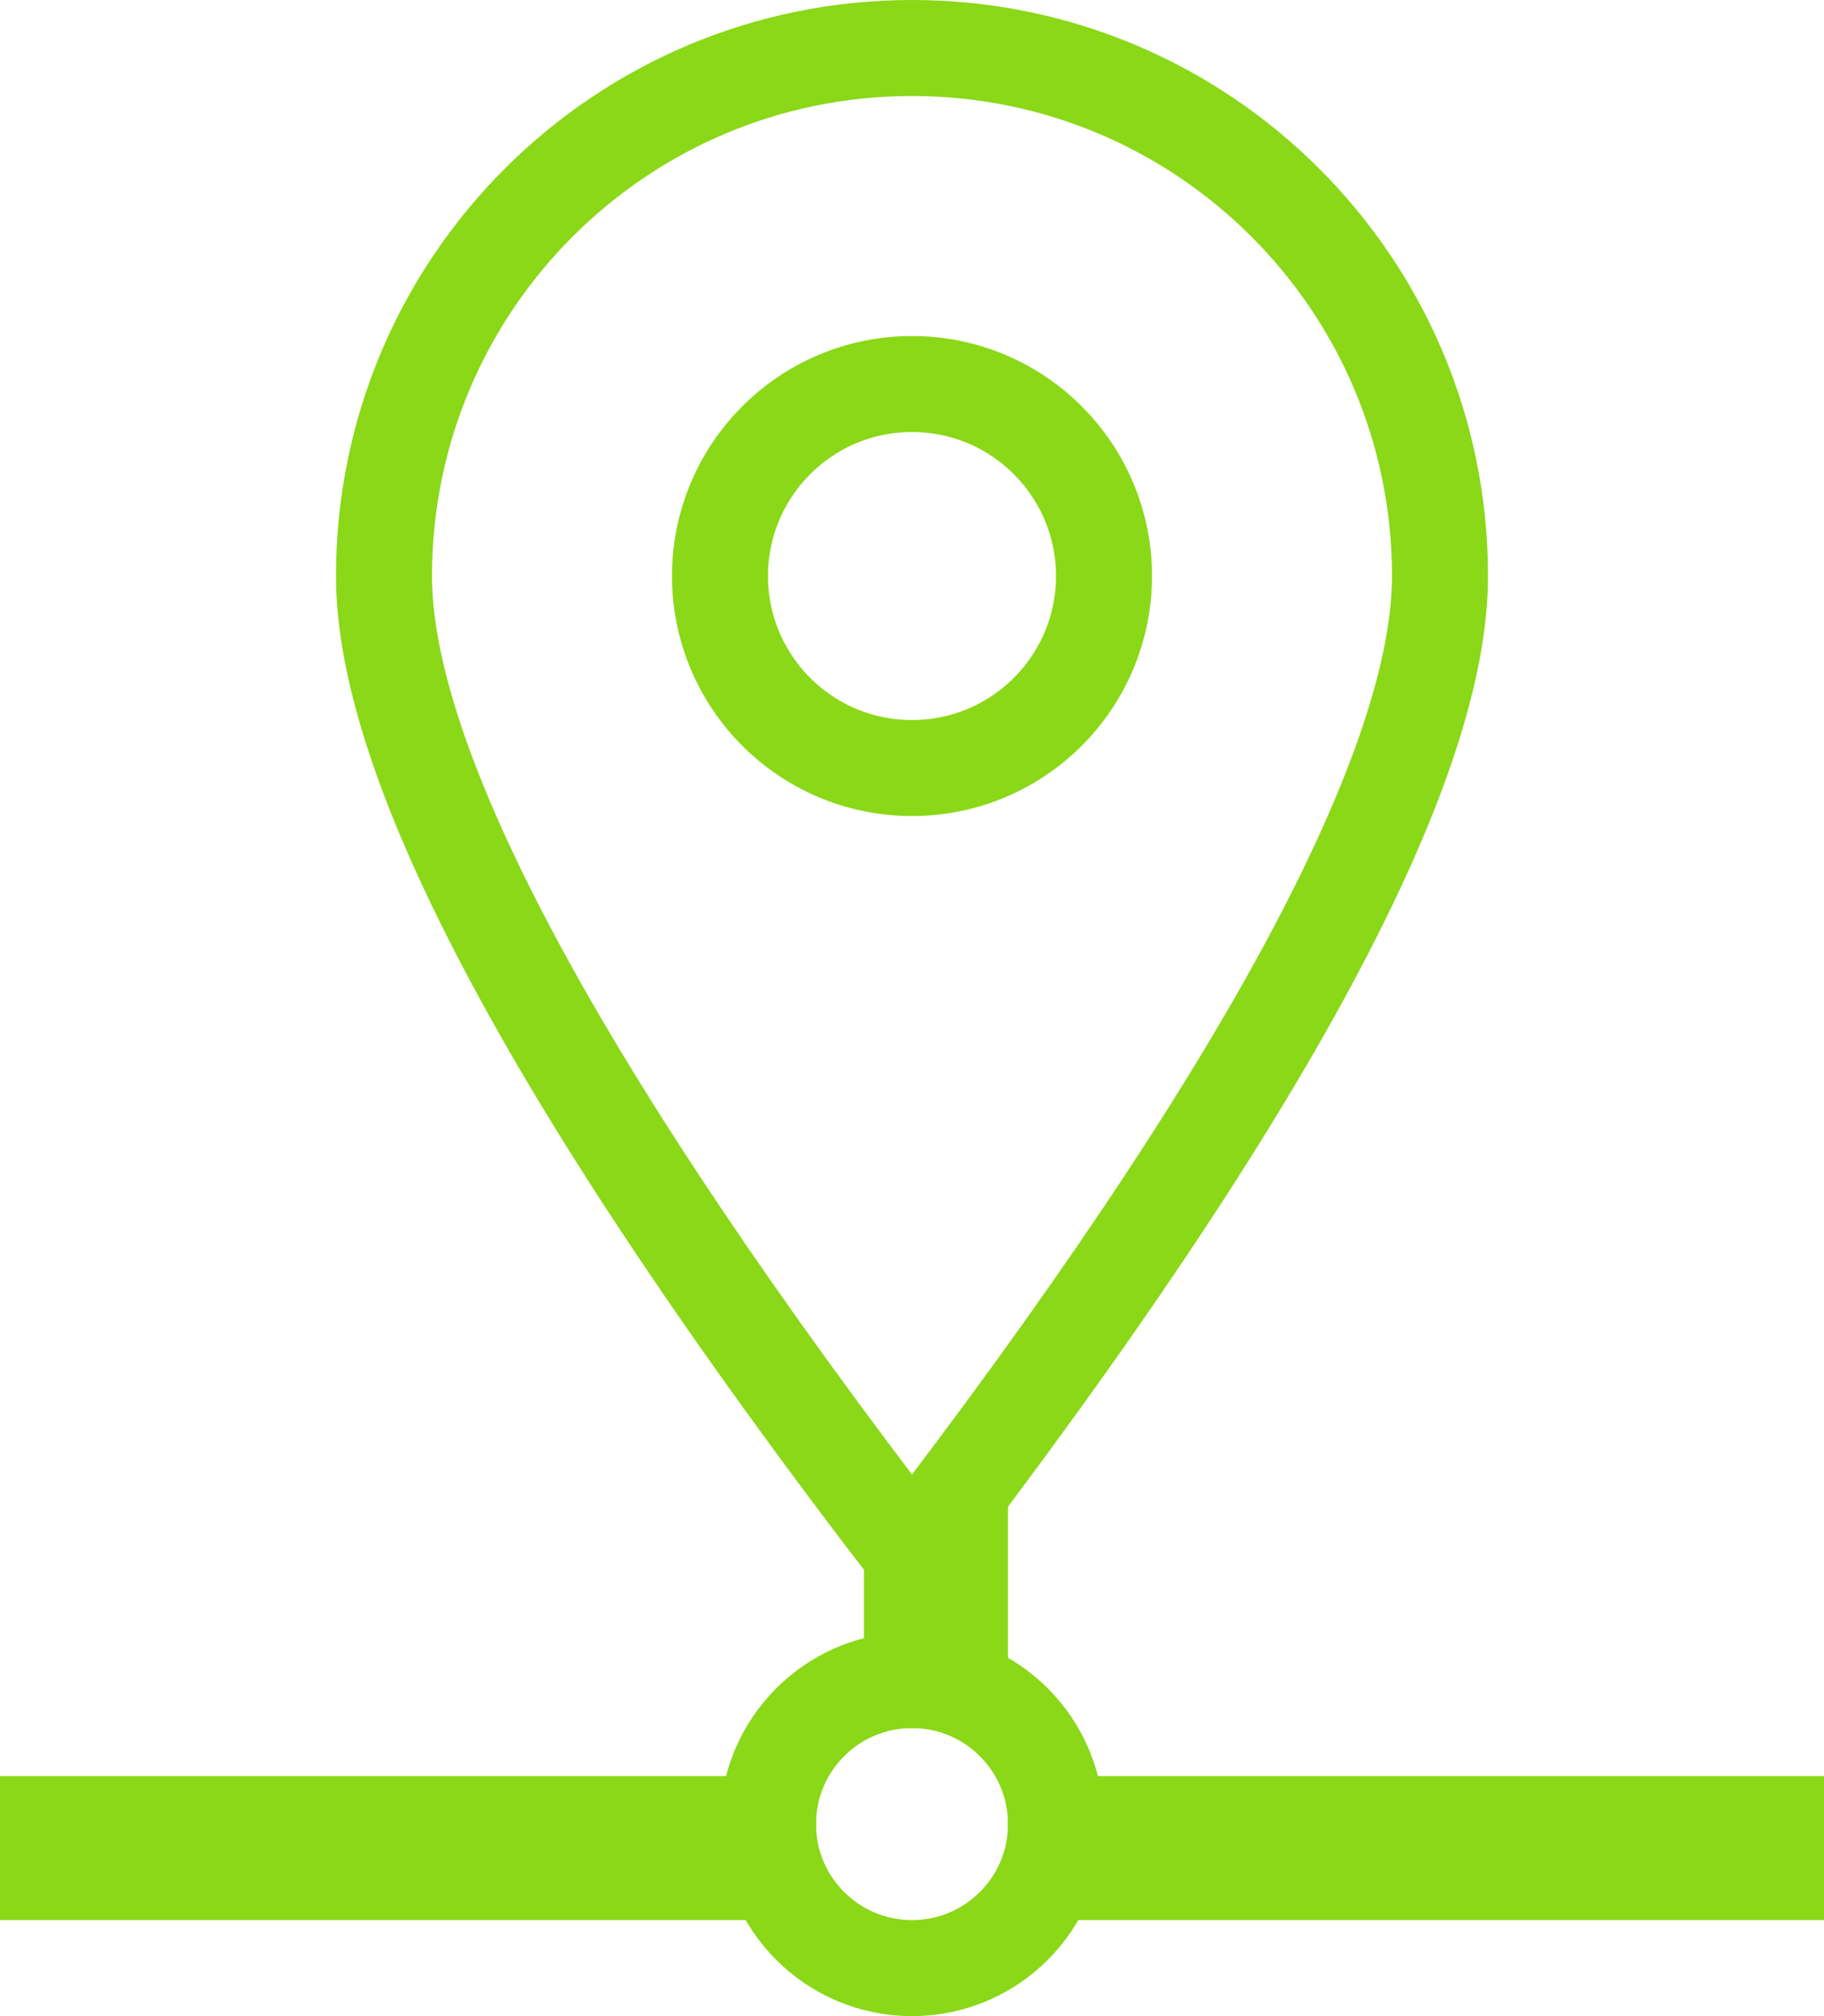
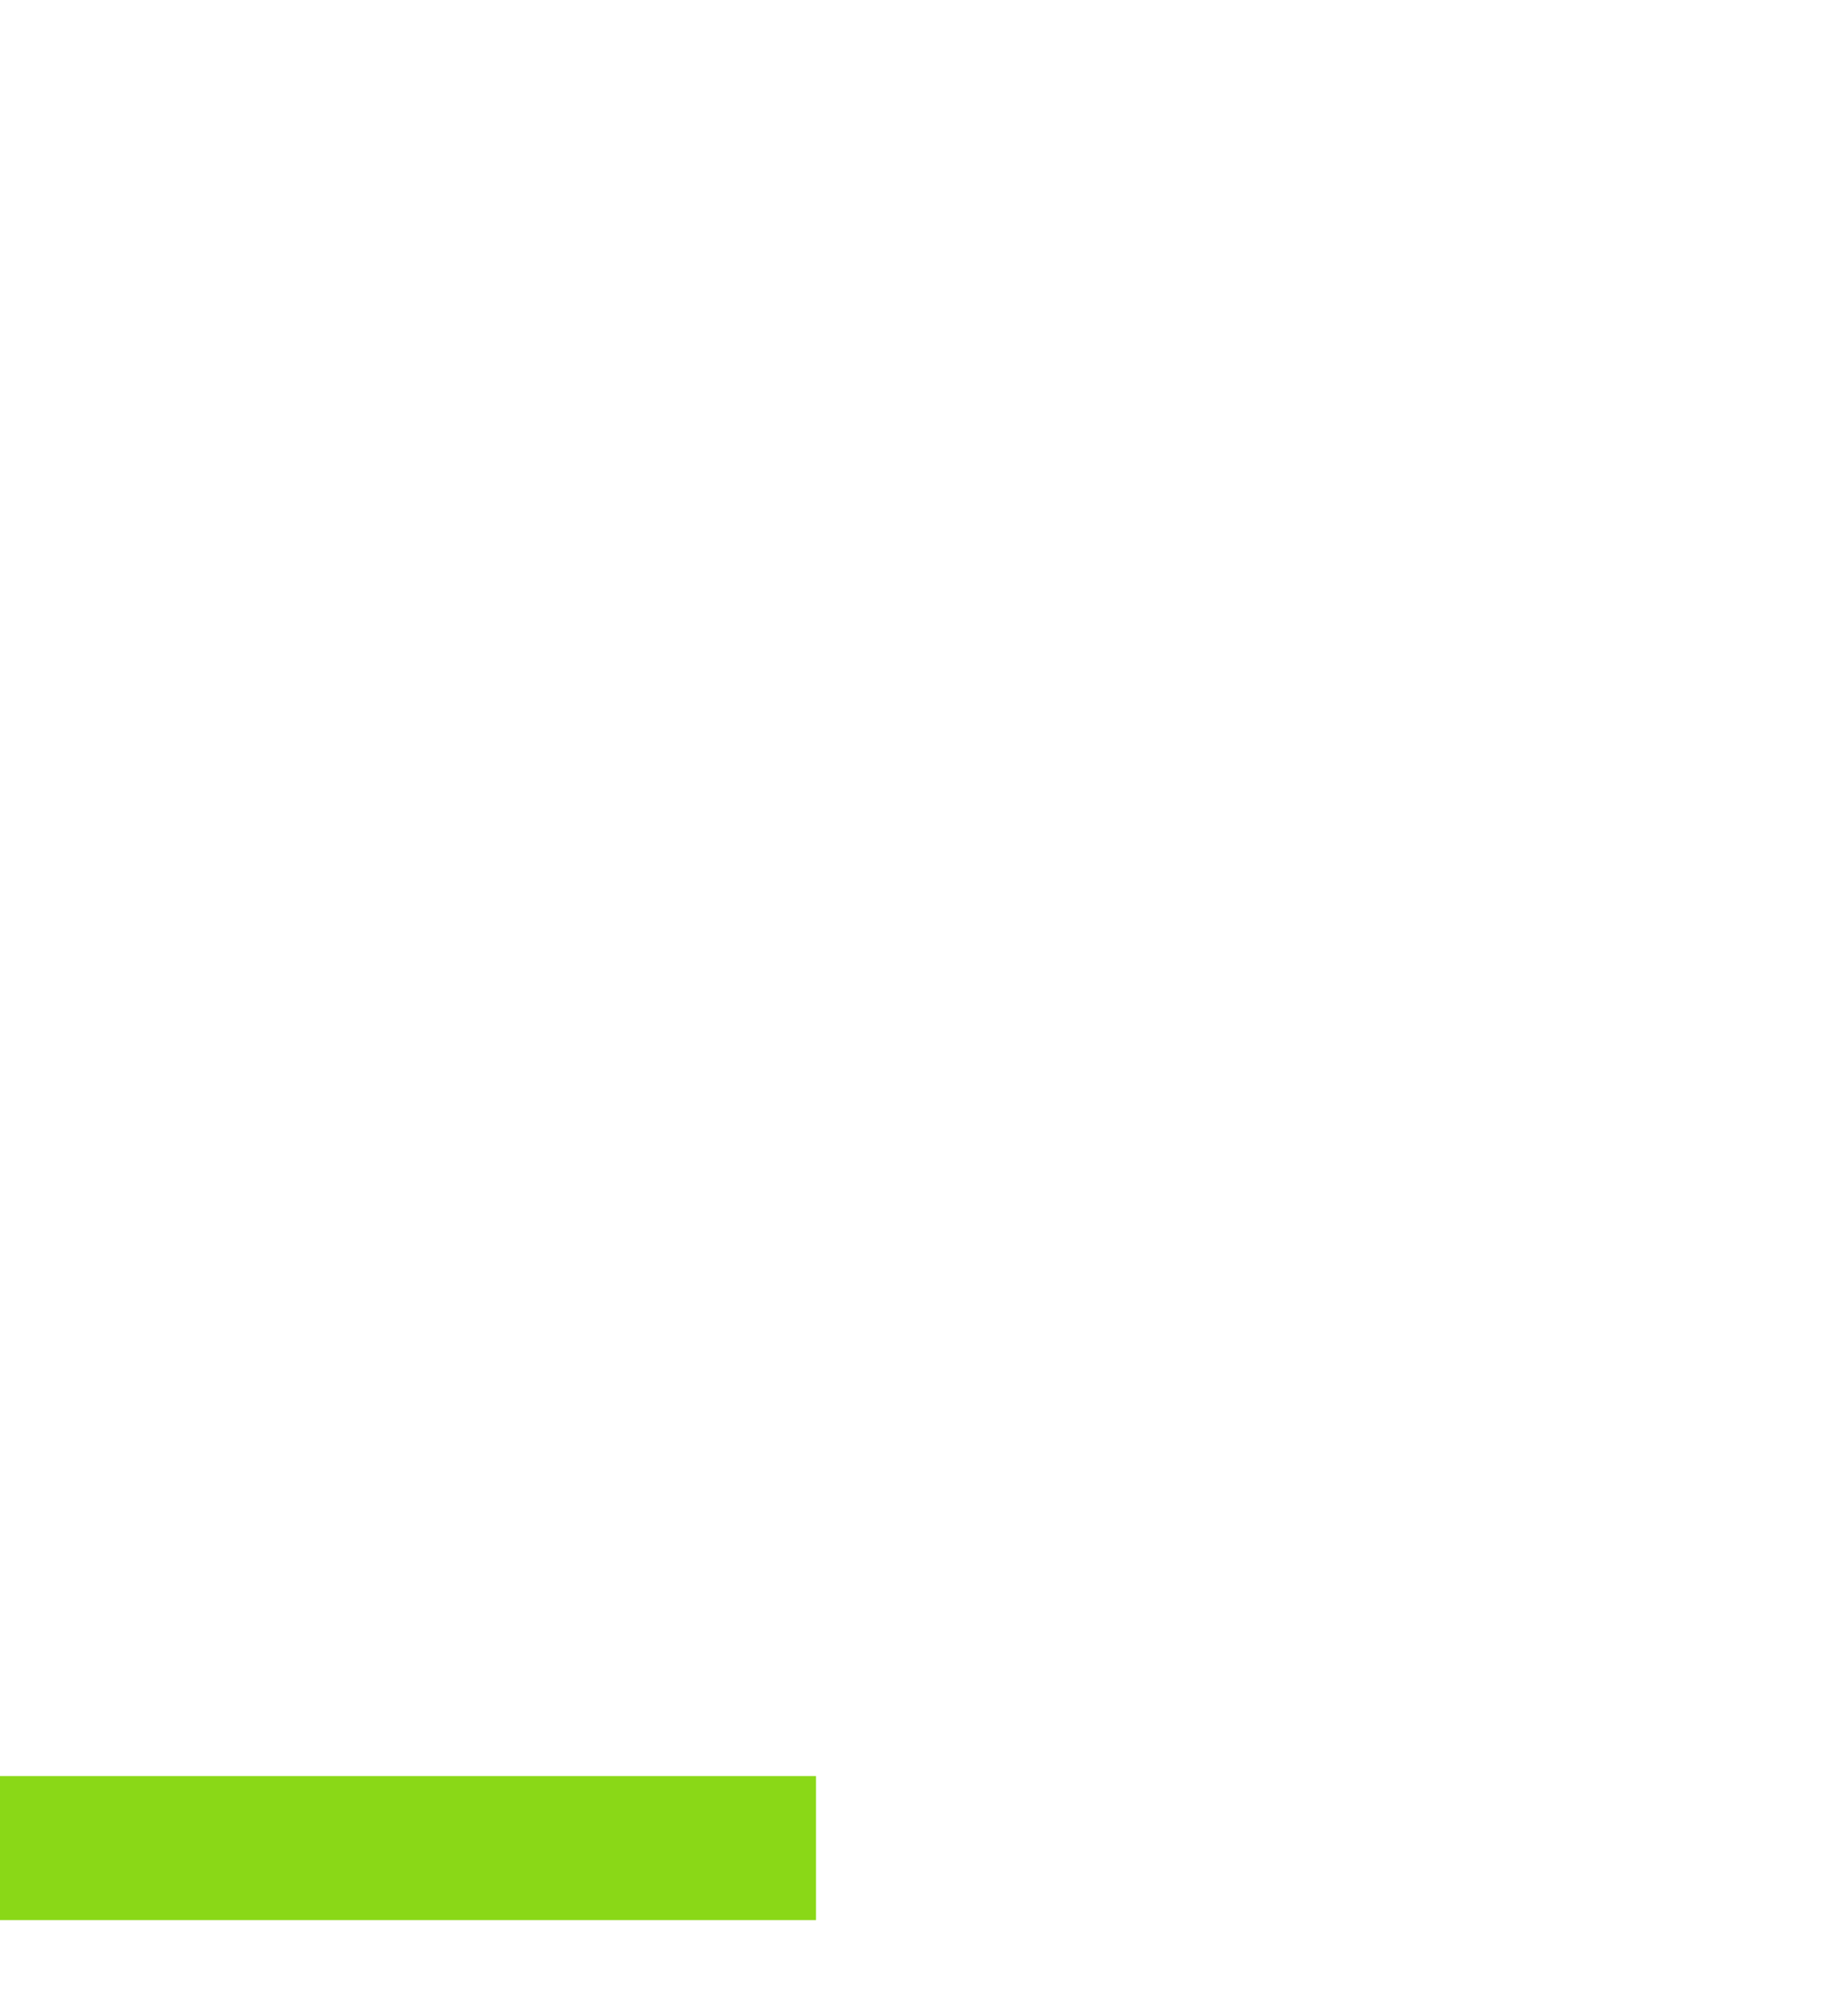
<svg xmlns="http://www.w3.org/2000/svg" width="38px" height="42px" viewBox="0 0 38 42" version="1.1">
  <title>Group 39</title>
  <desc>Created with Sketch.</desc>
  <g id="Page-1" stroke="none" stroke-width="1" fill="none" fill-rule="evenodd">
    <g id="server" transform="translate(-799, -2067)" stroke="#8AD817" stroke-width="2">
      <g id="Stacked-Group-Copy-4" transform="translate(753, 2067)">
        <g id="Group-39" transform="translate(46, 0)">
          <g id="Group-38">
-             <path d="M19,32.367 C26.338,22.825 30,15.976 30,12 C30,5.925 25.075,1 19,1 C12.925,1 8,5.925 8,12 C8,15.976 11.662,22.825 19,32.367 Z" id="Oval" />
-             <circle id="Oval" cx="19" cy="38" r="3" />
-             <circle id="Oval-Copy-4" cx="19" cy="12" r="4" />
            <rect id="Rectangle" x="1" y="38" width="15" height="1" />
-             <rect id="Rectangle-Copy-29" x="22" y="38" width="15" height="1" />
          </g>
-           <rect id="Rectangle" x="19" y="32" width="1" height="3" />
        </g>
      </g>
    </g>
  </g>
</svg>